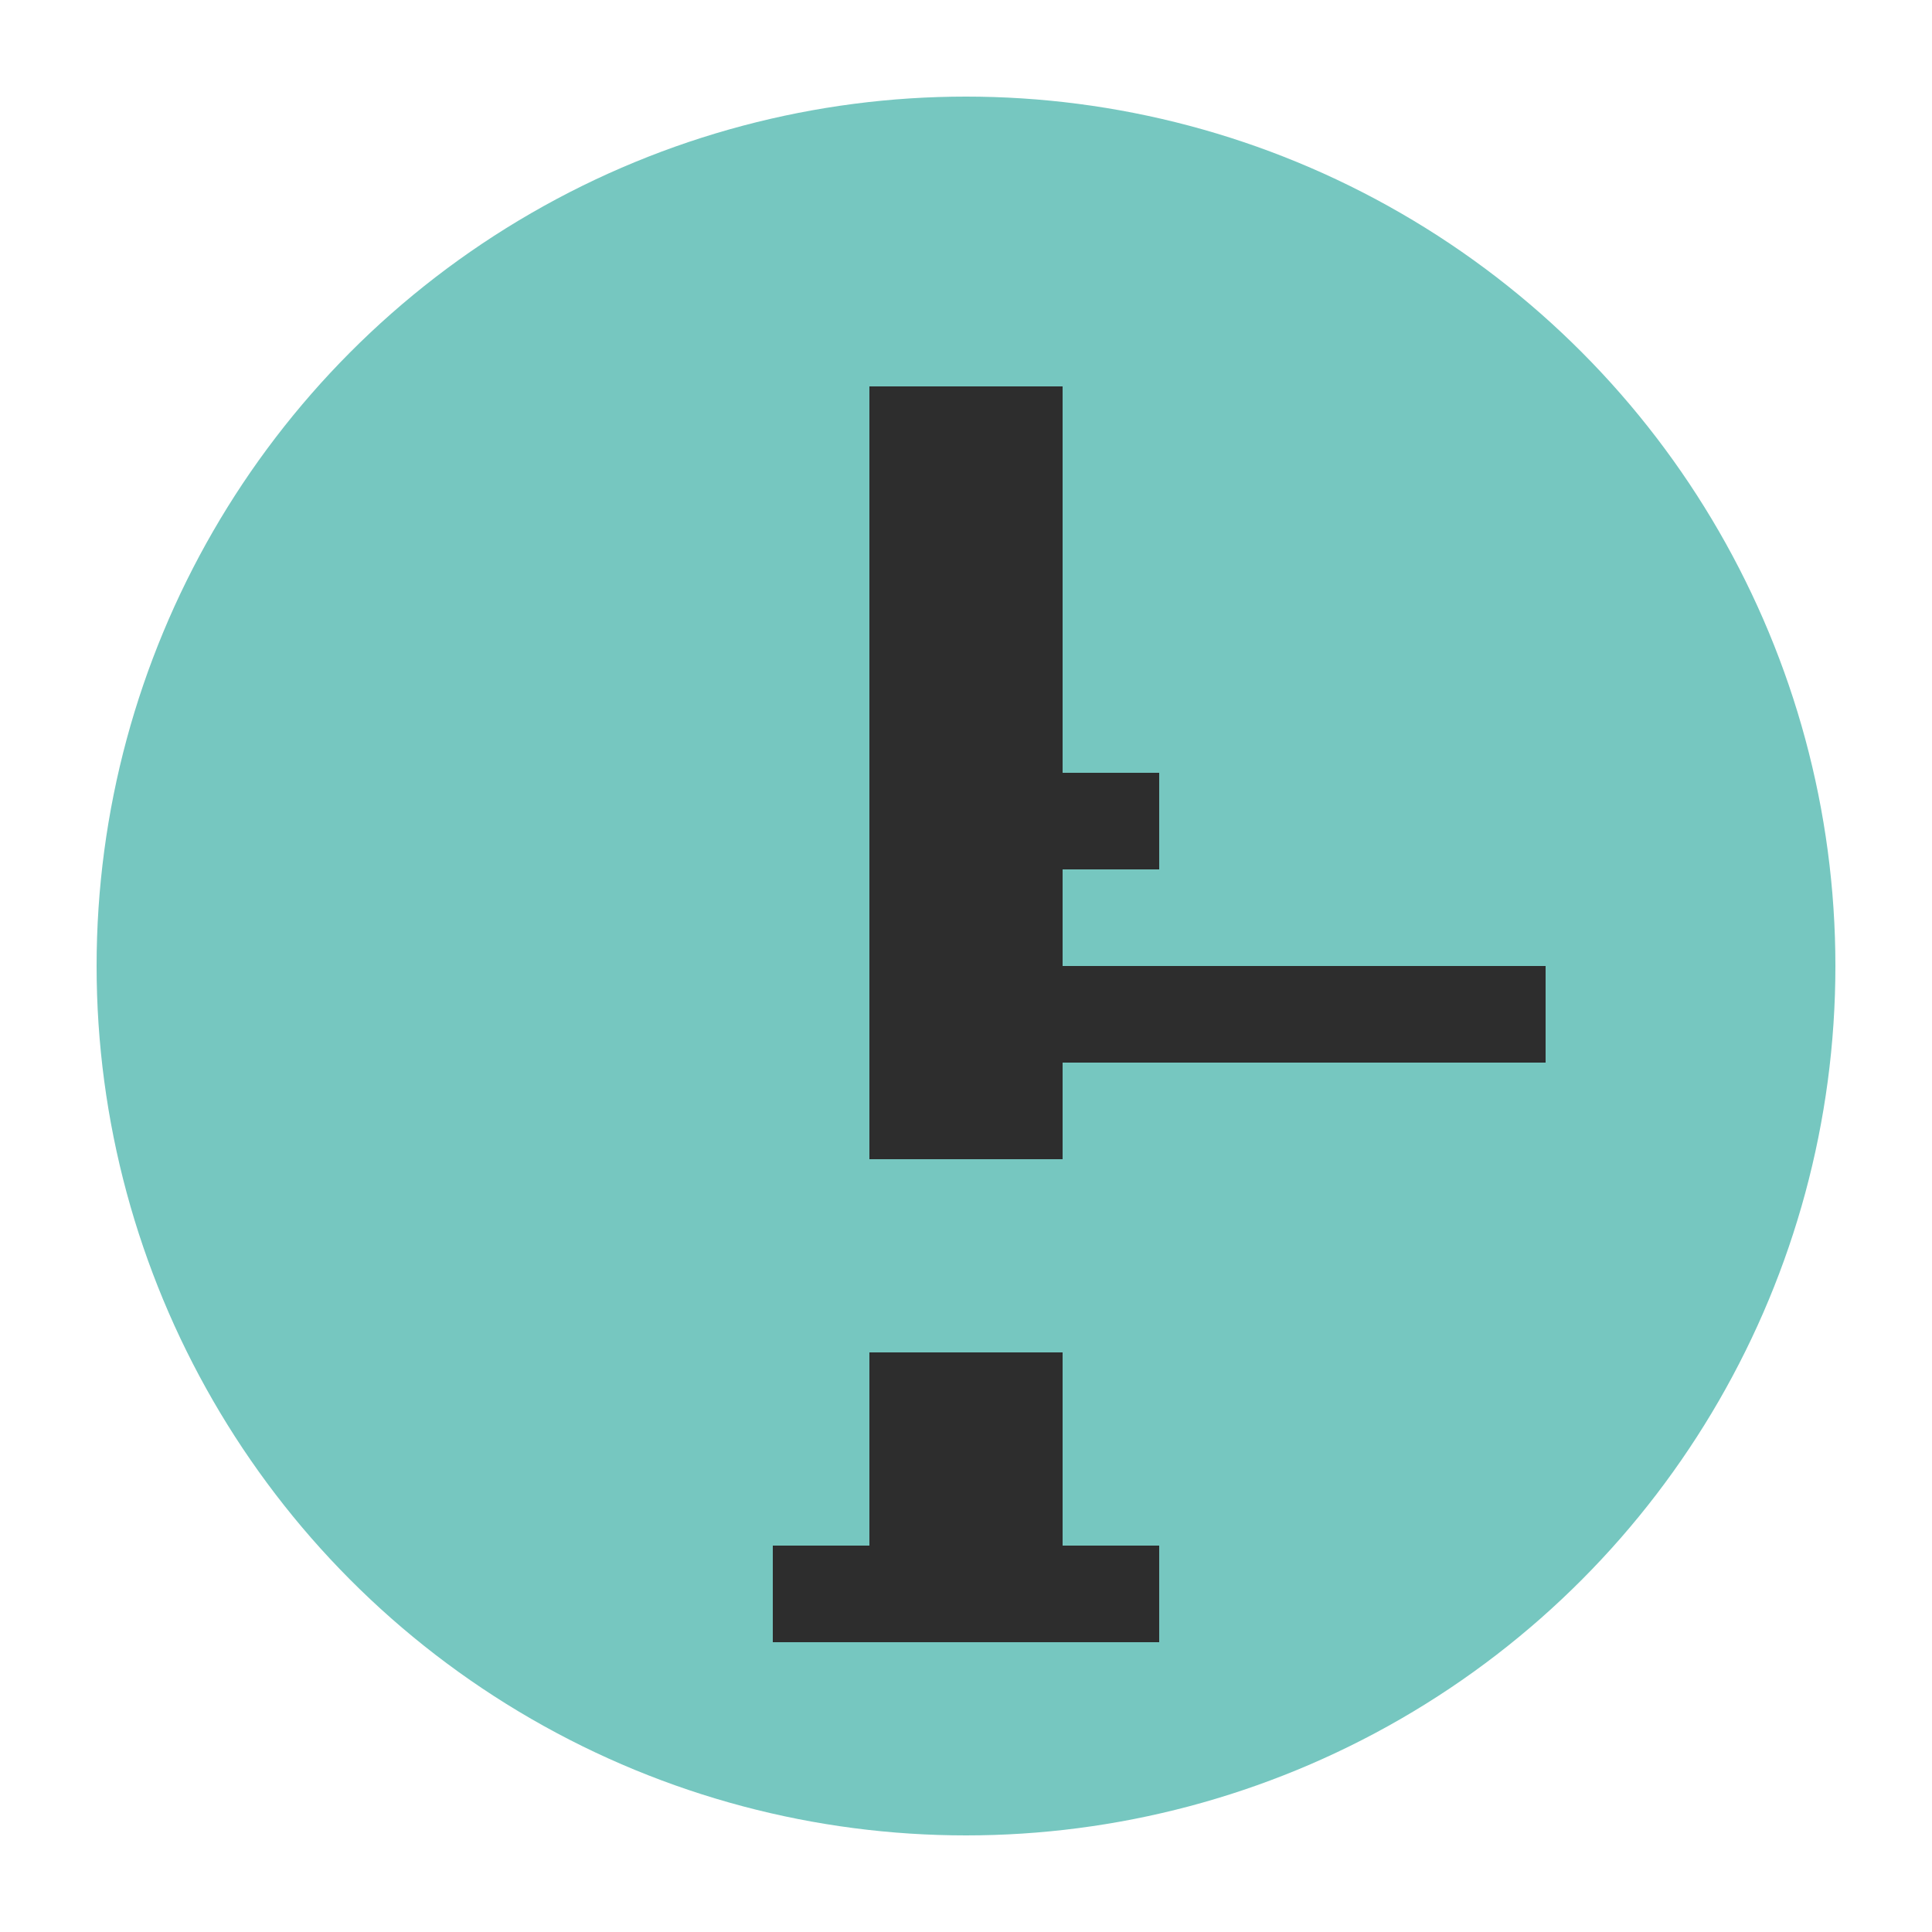
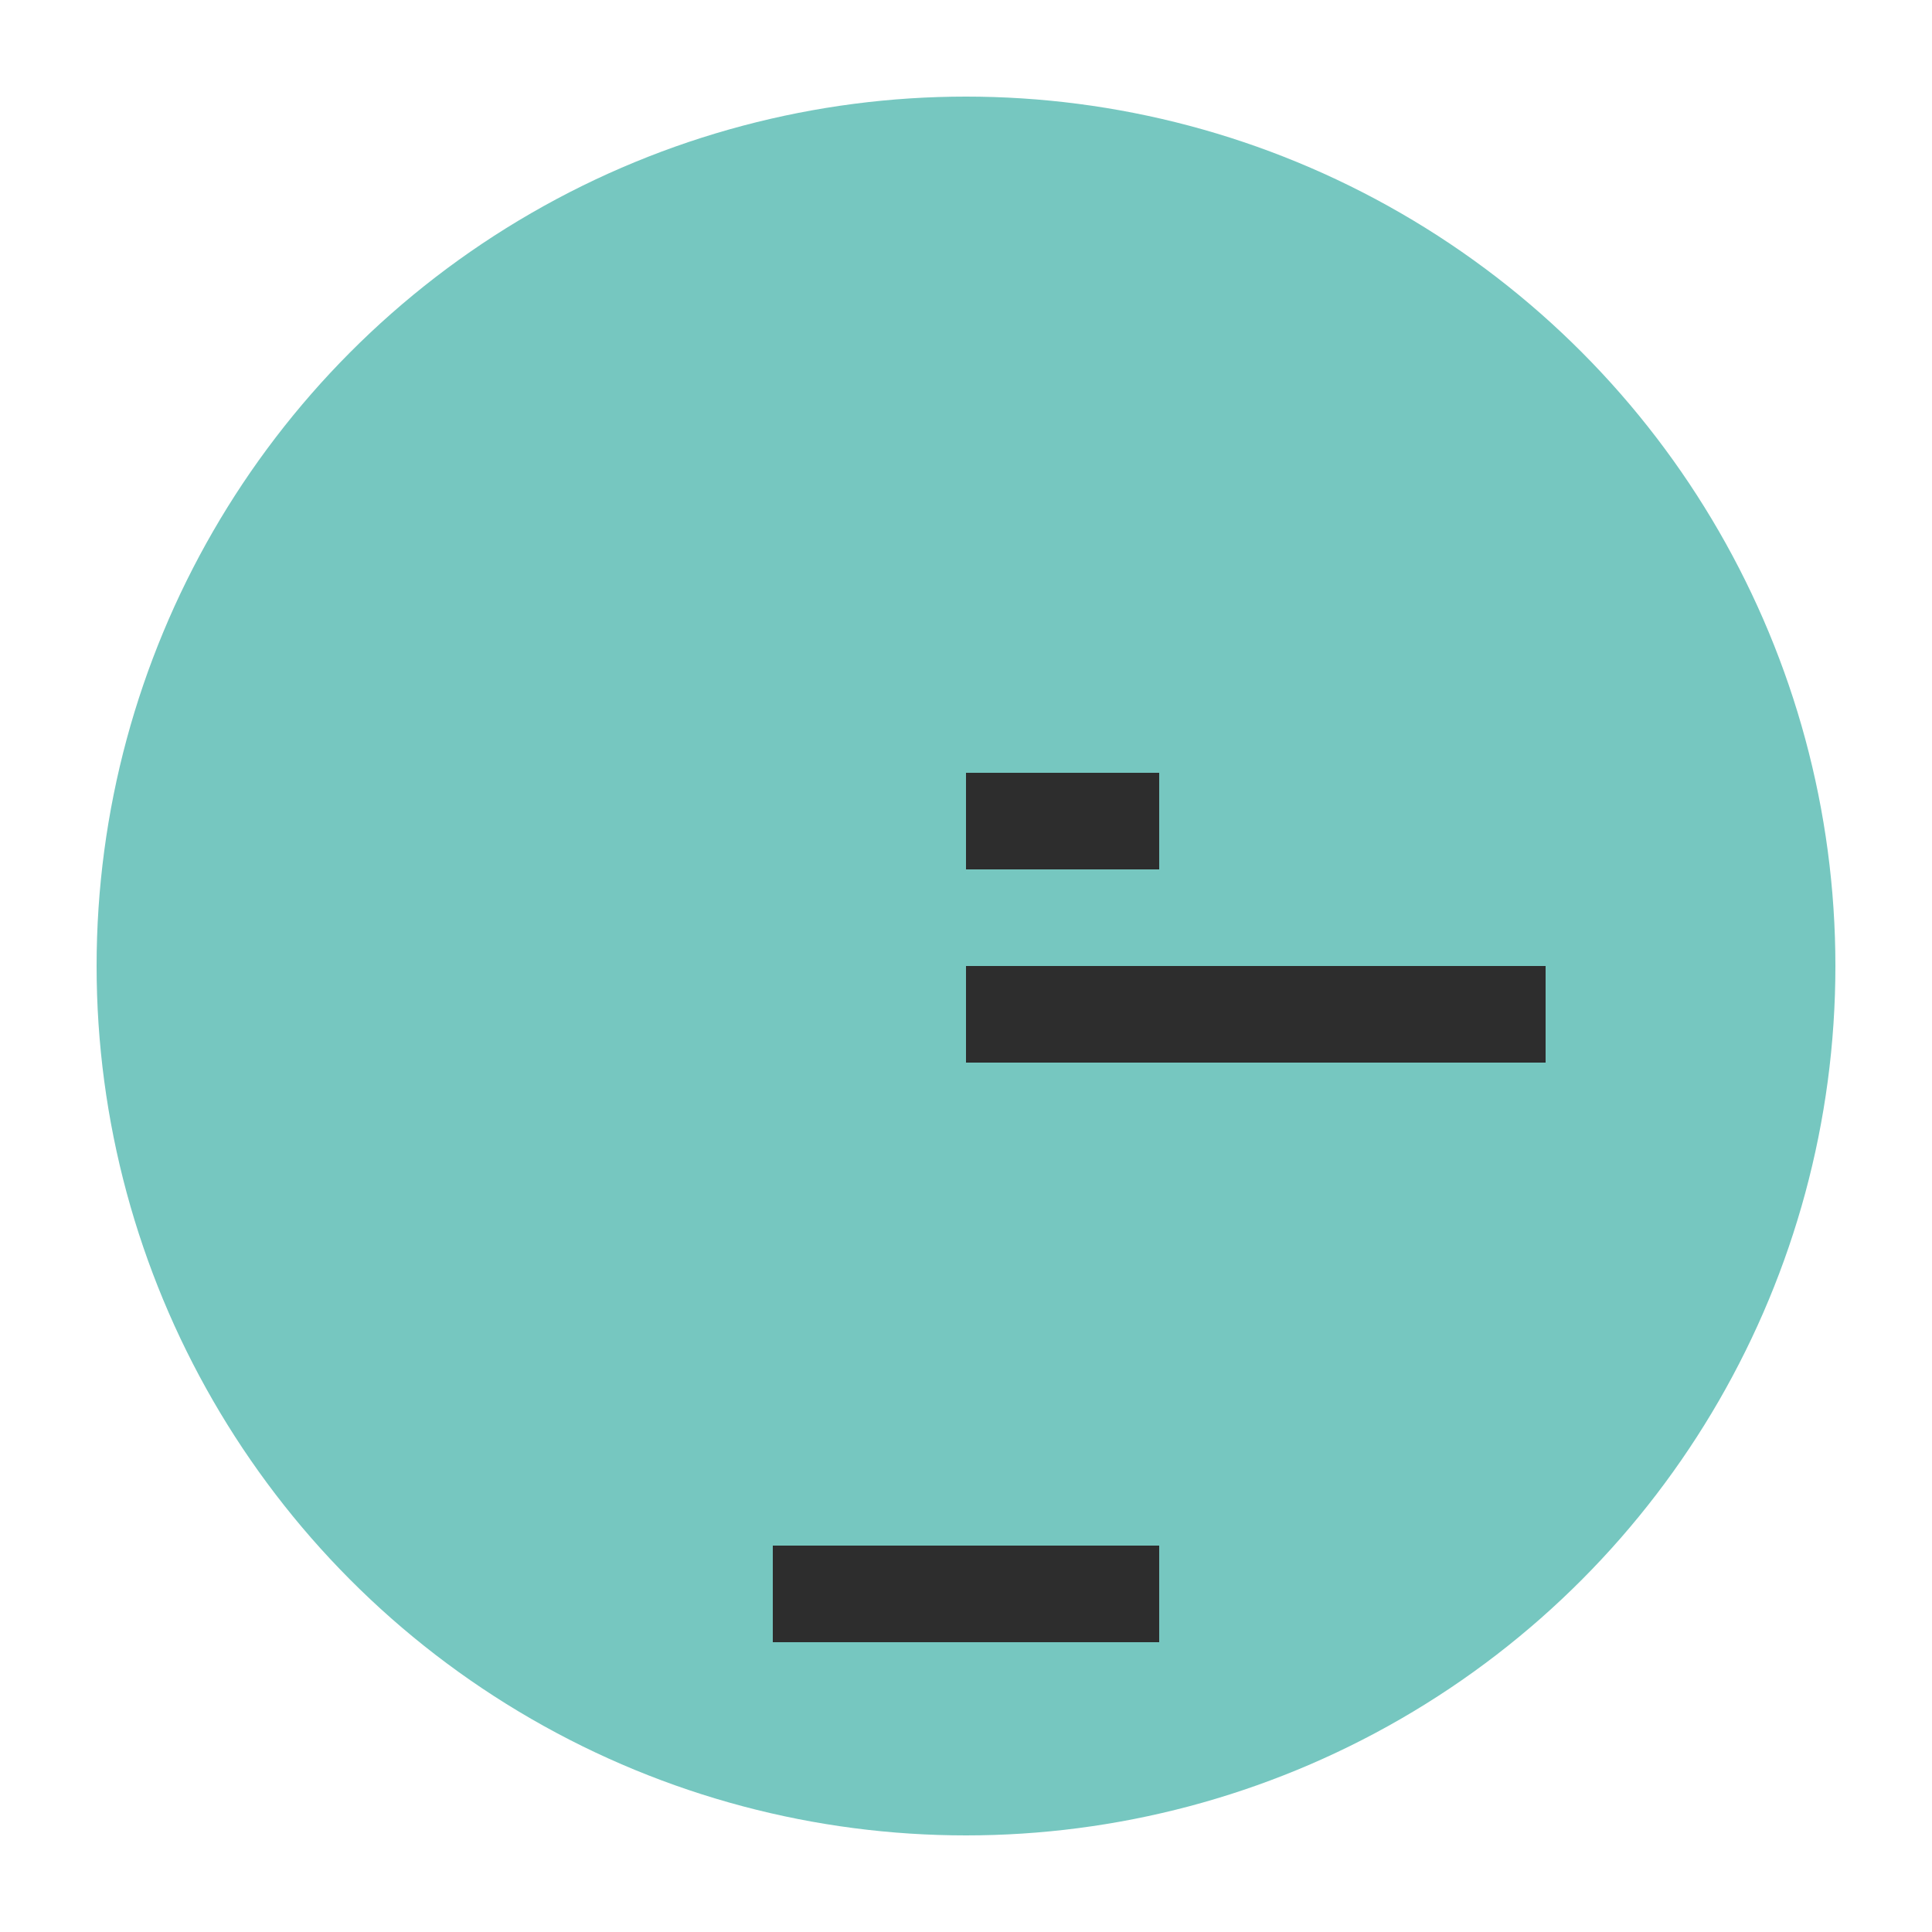
<svg xmlns="http://www.w3.org/2000/svg" viewBox="0 0 100 100">
  <style>
    .st0{fill:#76C7C0;}
    .st1{fill:#2D2D2D;}
  </style>
  <circle class="st0" cx="50" cy="50" r="45" />
-   <path class="st1" d="M45 70h10v10H45zM45 20h10v40H45z" />
  <path class="st1" d="M50 50h30v5H50zM50 40h10v5H50z" />
  <path class="st1" d="M40 80h20v5H40z" />
</svg>